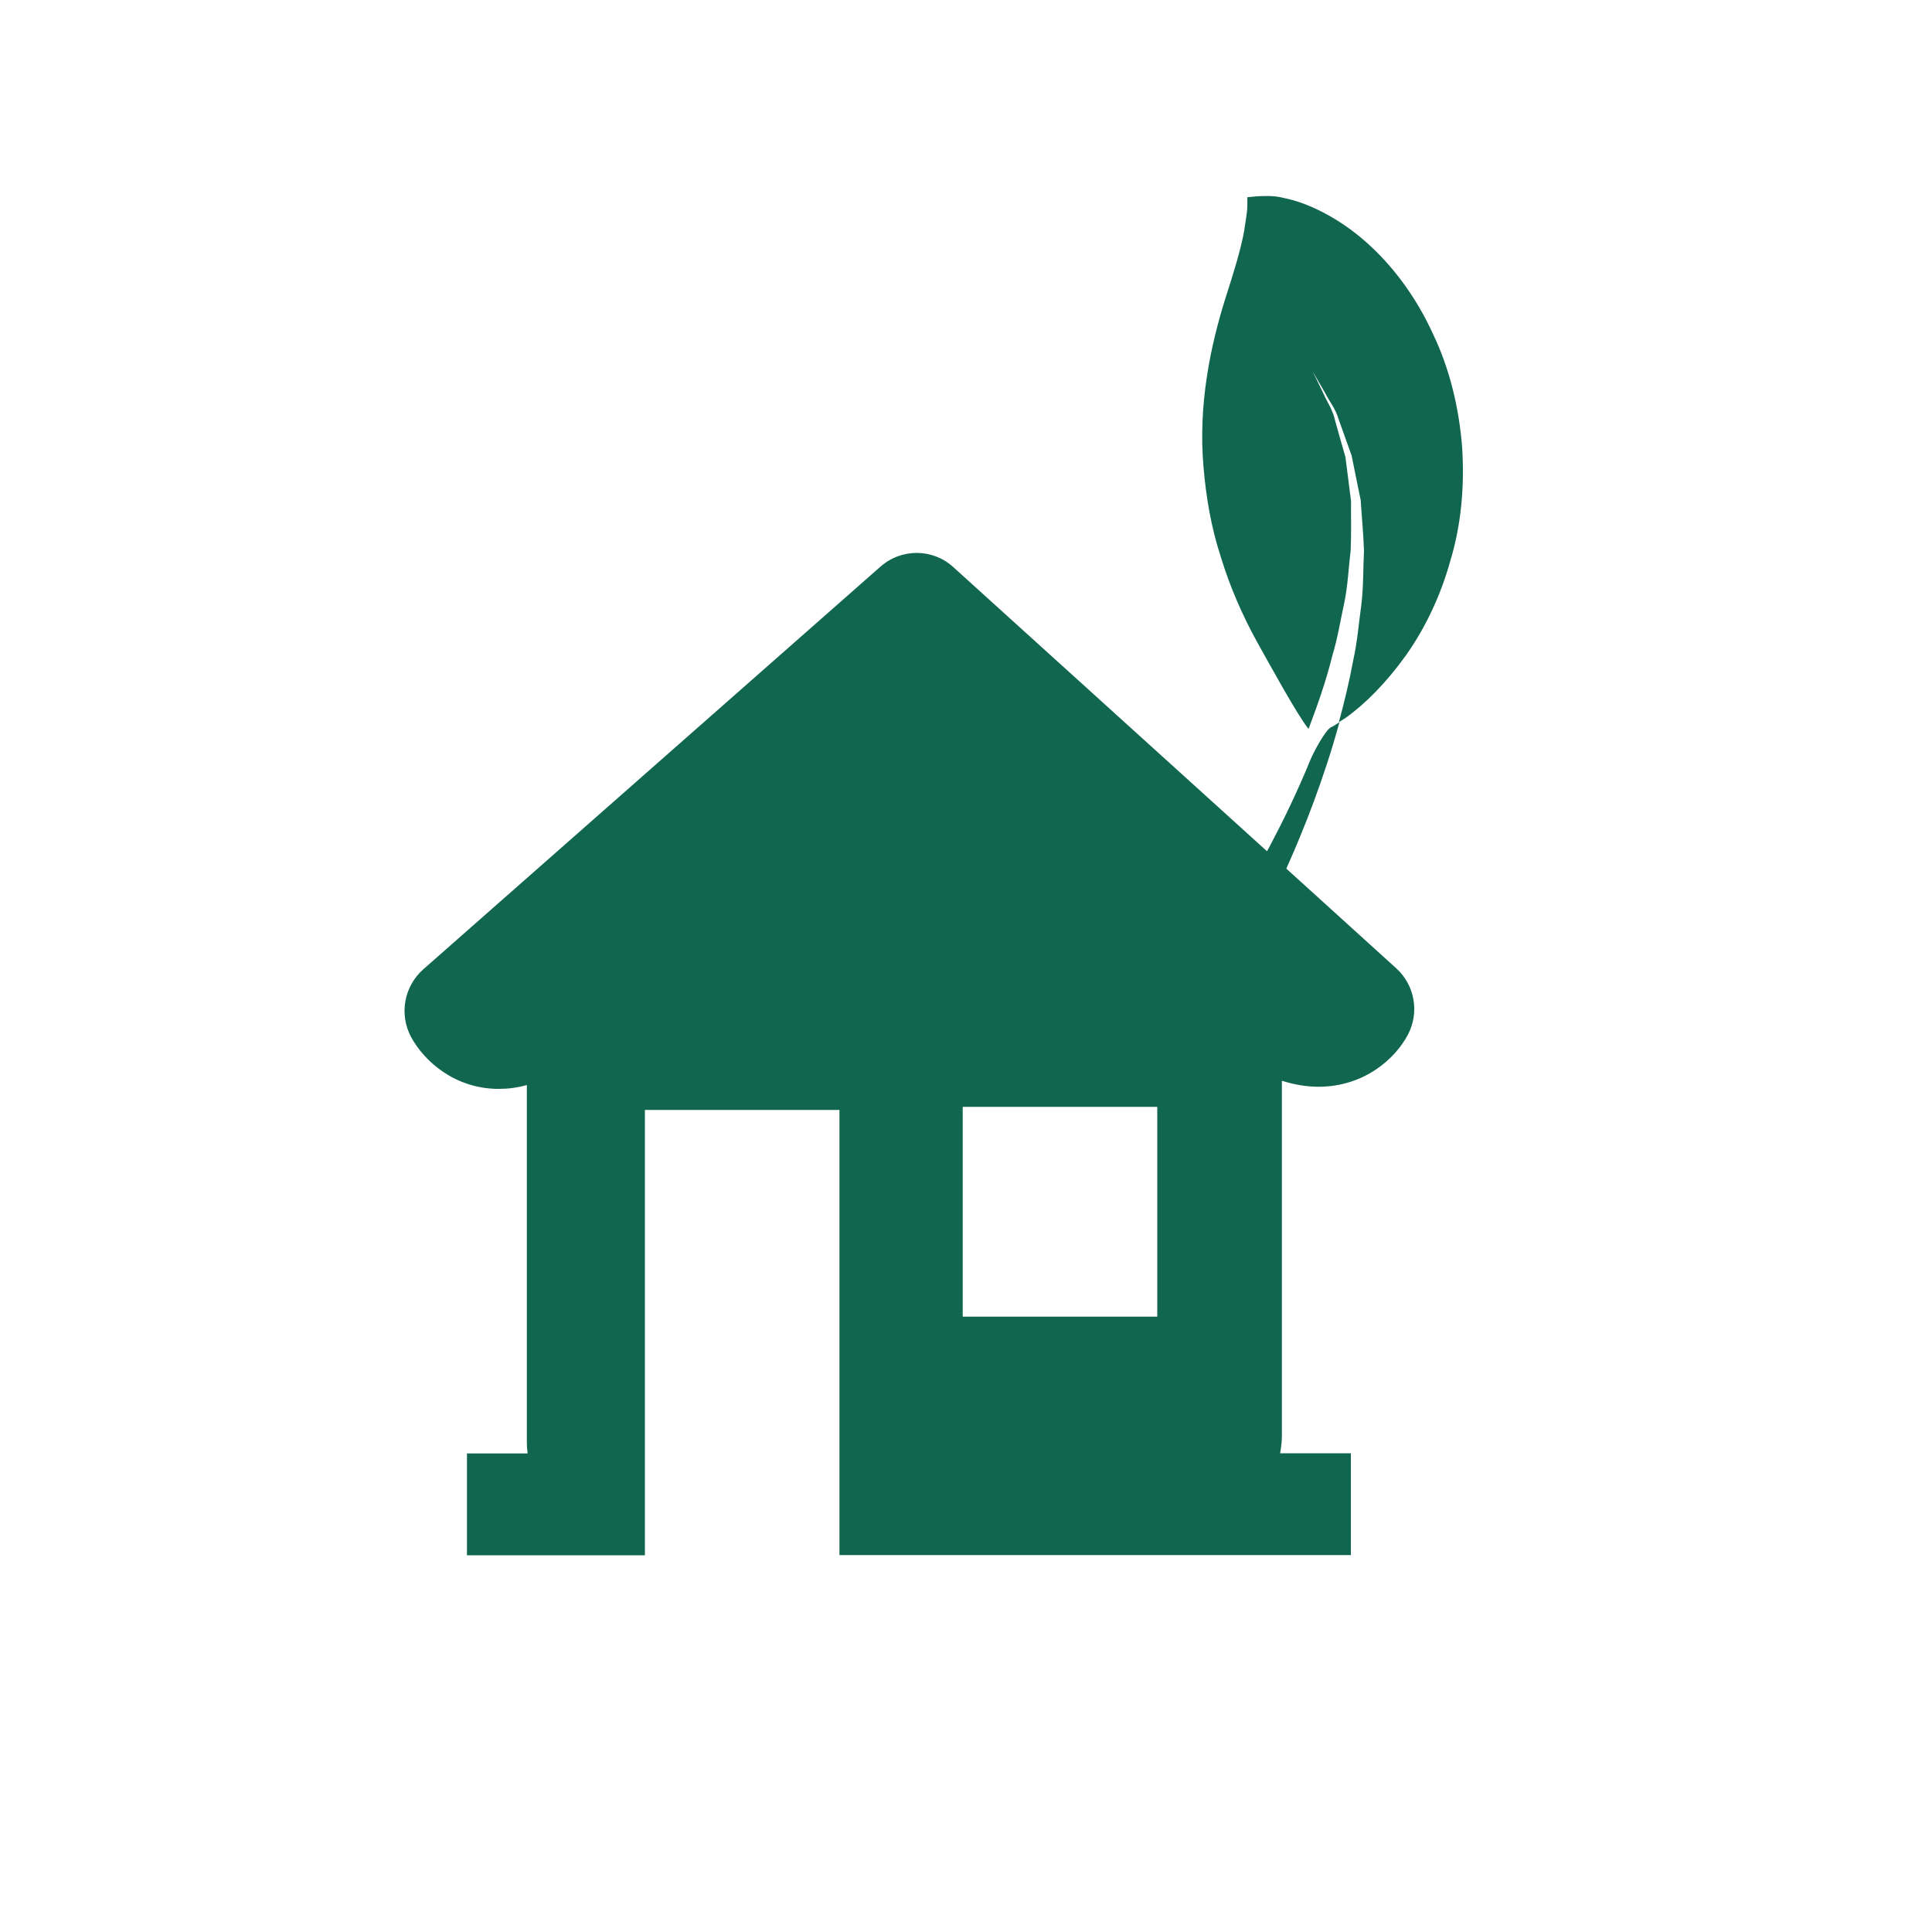
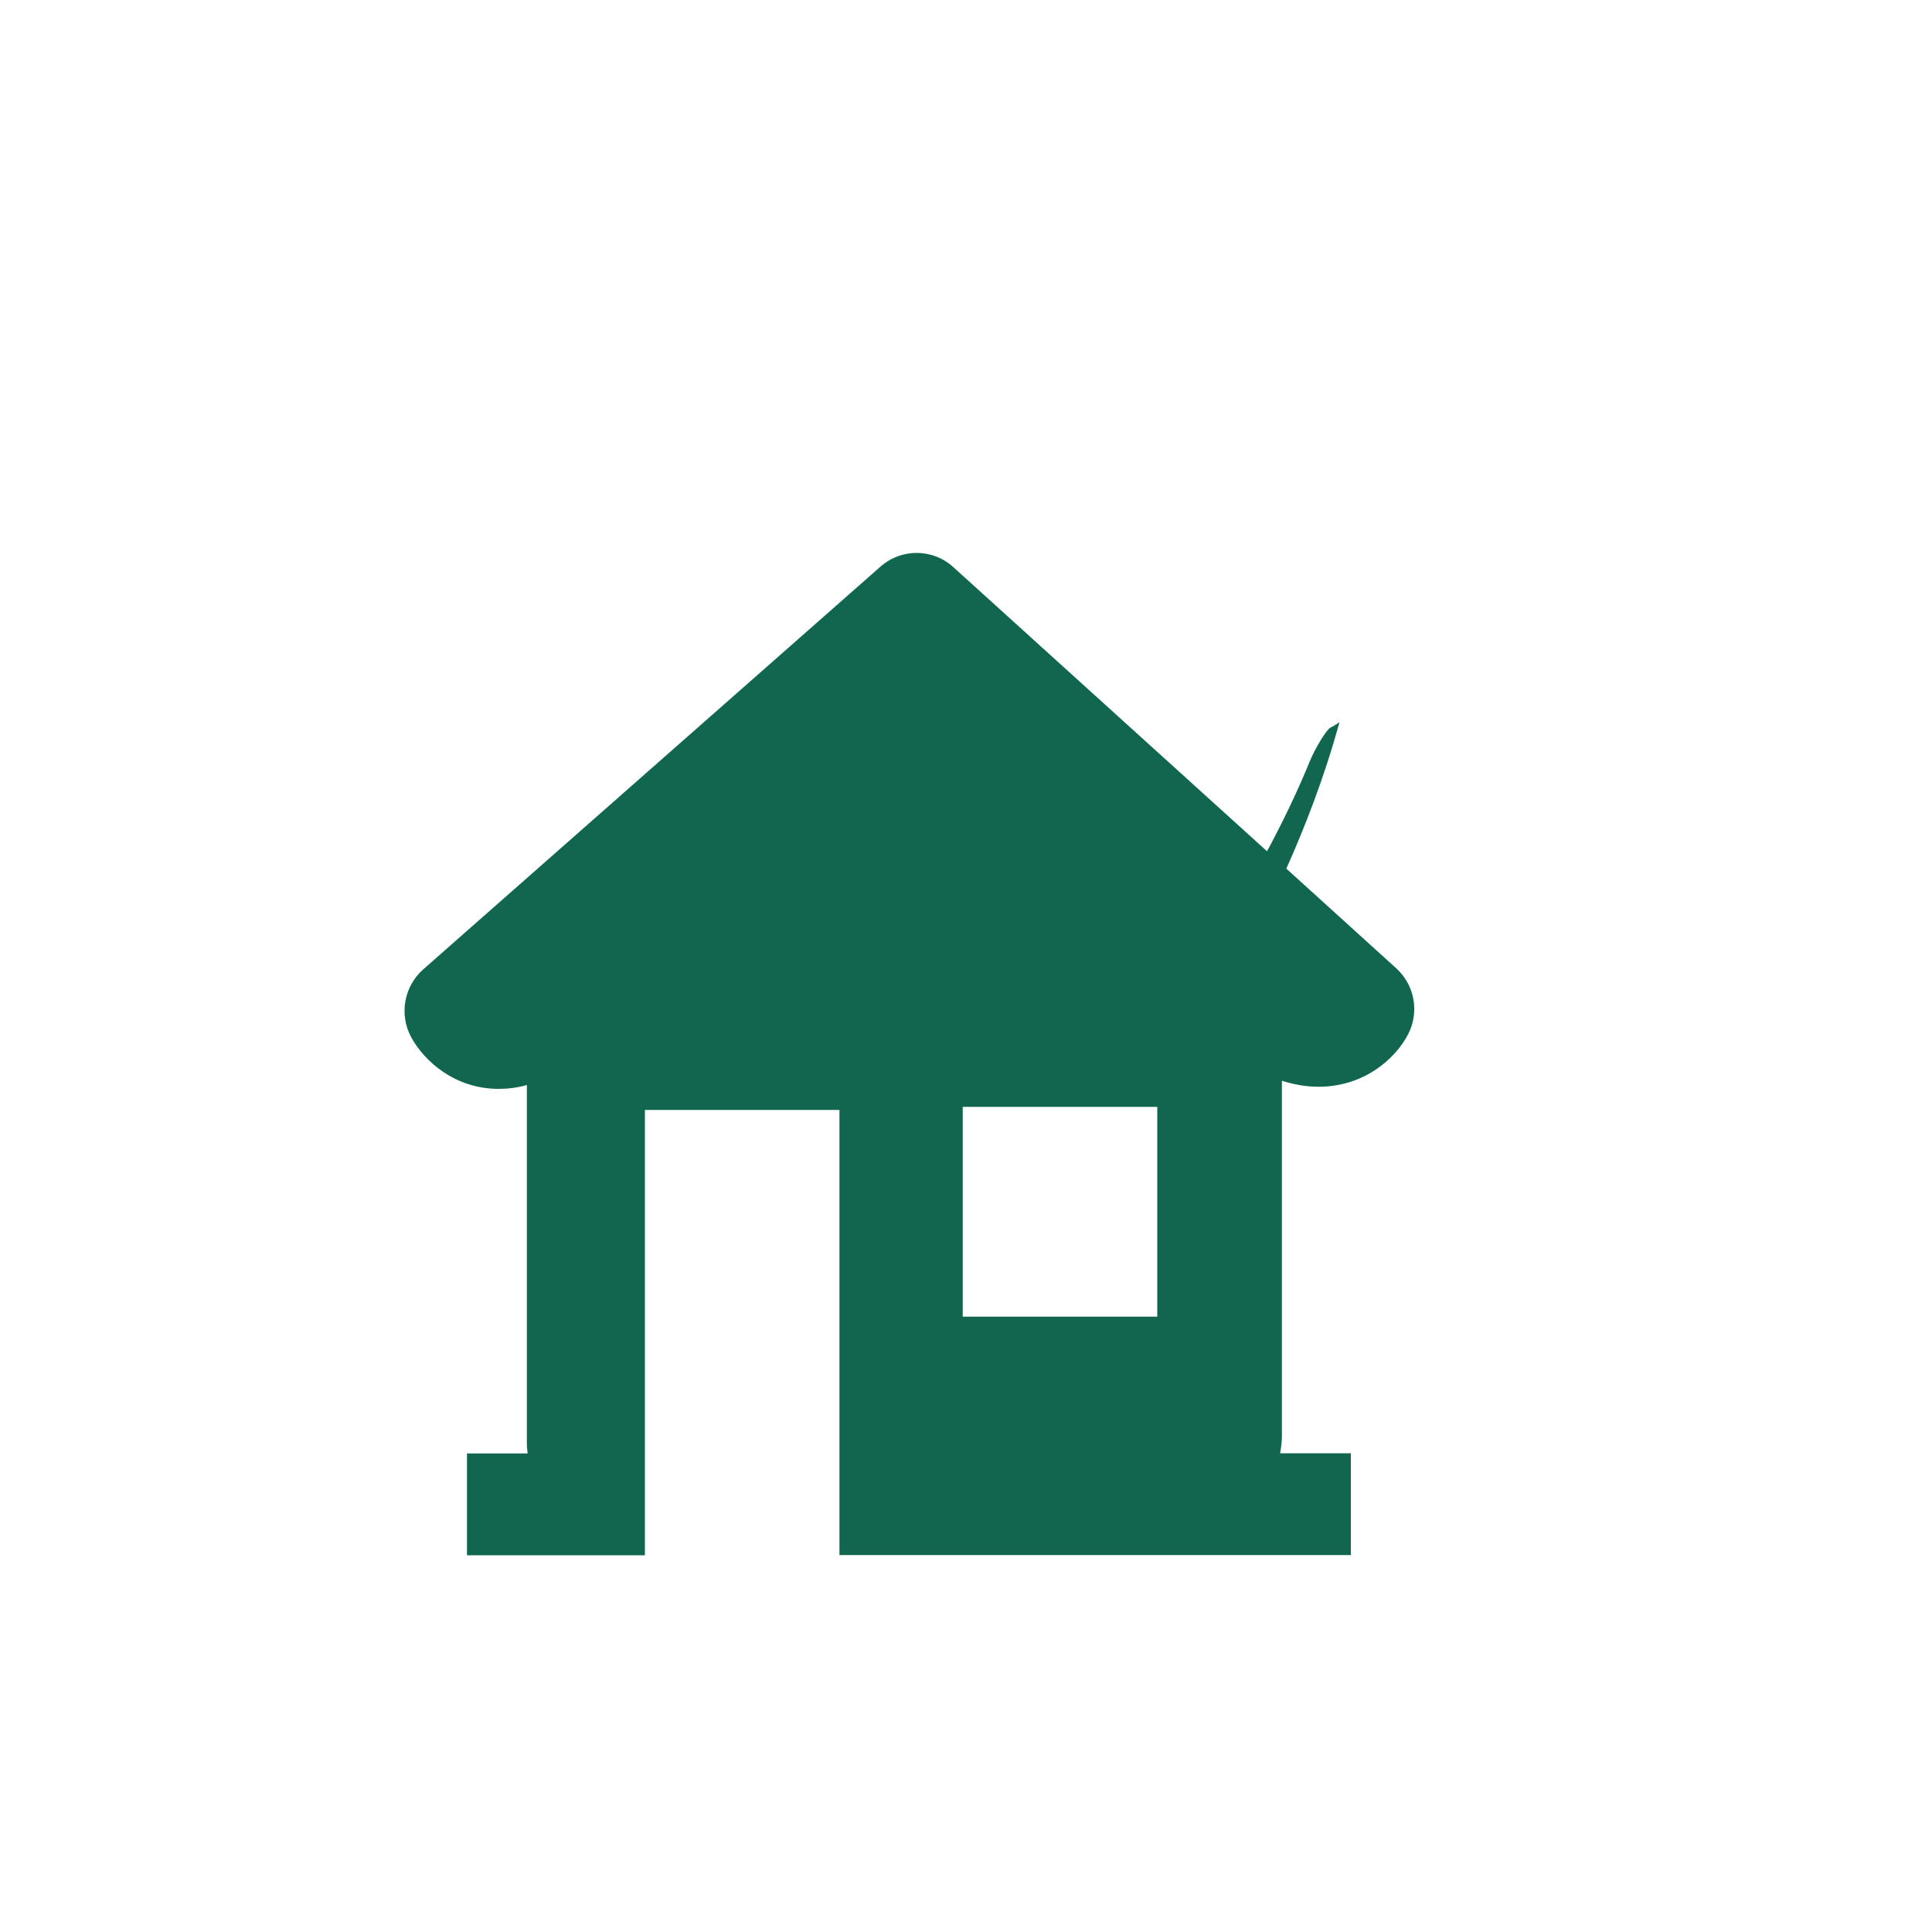
<svg xmlns="http://www.w3.org/2000/svg" version="1.1" id="Layer_1" x="0px" y="0px" viewBox="0 0 1000 1000" style="enable-background:new 0 0 1000 1000;" xml:space="preserve">
  <style type="text/css">
	.st0{fill:#11664F;}
</style>
  <g>
-     <path class="st0" d="M727.5,339.5c9.9-13.9,18.1-30.8,23.2-49.3c5.6-18.4,7.4-38.5,6.1-58.7c-1.6-20.1-6.3-40.5-15.3-59.1   c-8.5-18.6-20.9-35.4-35.1-47.7c-14.2-12.4-30-19.9-41.8-22.2c-5.6-1.5-11-1-14.1-0.9c-3.2,0.3-4.9,0.5-4.9,0.5s0.1,1.7,0,4.8   c0,3-1,7.9-1.6,12.5c-1.8,10-5.5,21.8-9.6,34.6c-8,25.3-14.2,55.5-11.5,87.3c1.3,15.8,4,31.9,9.1,47.3   c4.7,15.4,11.2,30.1,18.4,43.2c6.5,11.6,21,38.2,26.9,45.5c4.6-12.2,9.1-24.8,12.3-37.9c2.8-9.1,4.2-18.4,6.2-27.4   c1.9-9.2,2.2-18.3,3.3-27.1c0.4-8.8,0.1-17.4,0.2-25.5c-1-8.1-2-15.7-2.9-22.8c-2-6.8-3.7-13.1-5.3-18.7c-1.2-5.8-4.3-10-5.9-13.8   c-3.6-7.5-5.8-11.9-5.8-11.9s2.4,4.1,6.6,11.4c1.8,3.8,5.3,7.8,6.9,13.5c2,5.6,4.2,11.8,6.7,18.7c1.4,7.1,3,14.8,4.7,23.1   c0.5,8.3,1.4,17.1,1.7,26.2c-0.5,9.1-0.2,18.6-1.4,28.1c-1.3,9.5-2.1,19.3-4.2,28.7c-2,10.9-4.6,21.5-7.4,31.9   c1-0.7,2.2-1.3,3.3-2.1C706.5,364.5,717.5,353.4,727.5,339.5z" />
    <path class="st0" d="M689,376.4c-2.6,1-8.8,12.2-10.7,16.8c-6.7,16.4-13.9,31.2-20.5,43.7c-0.7,1.3-1.3,2.5-2,3.7l-162.3-147   c-10.7-9.8-27-9.9-37.9-0.2L219,501.8c-9.9,8.8-12.5,23.3-6.2,35c6.7,12.4,22.6,26.8,45.3,26.8c4.9,0,9.7-0.6,14.6-2v185.2   c0,1.3,0.1,3.3,0.4,5.5h-31.4v52.7h92.1V574.5h100.7v230.4h264.7v-52.7h-36.6c0.6-3.5,0.9-6.7,0.9-8.6V559.4   c6.4,2,12.7,3.1,18.9,3.1c23.8,0,39.9-14.6,46.4-27.1c6-11.5,3.4-25.6-6.1-34.2l-56.9-51.6c9-20.1,19.5-46.5,27.5-75.8   C691.8,374.7,690.6,375.7,689,376.4z M599,681.5H498.3V572.9H599V681.5z" />
  </g>
</svg>